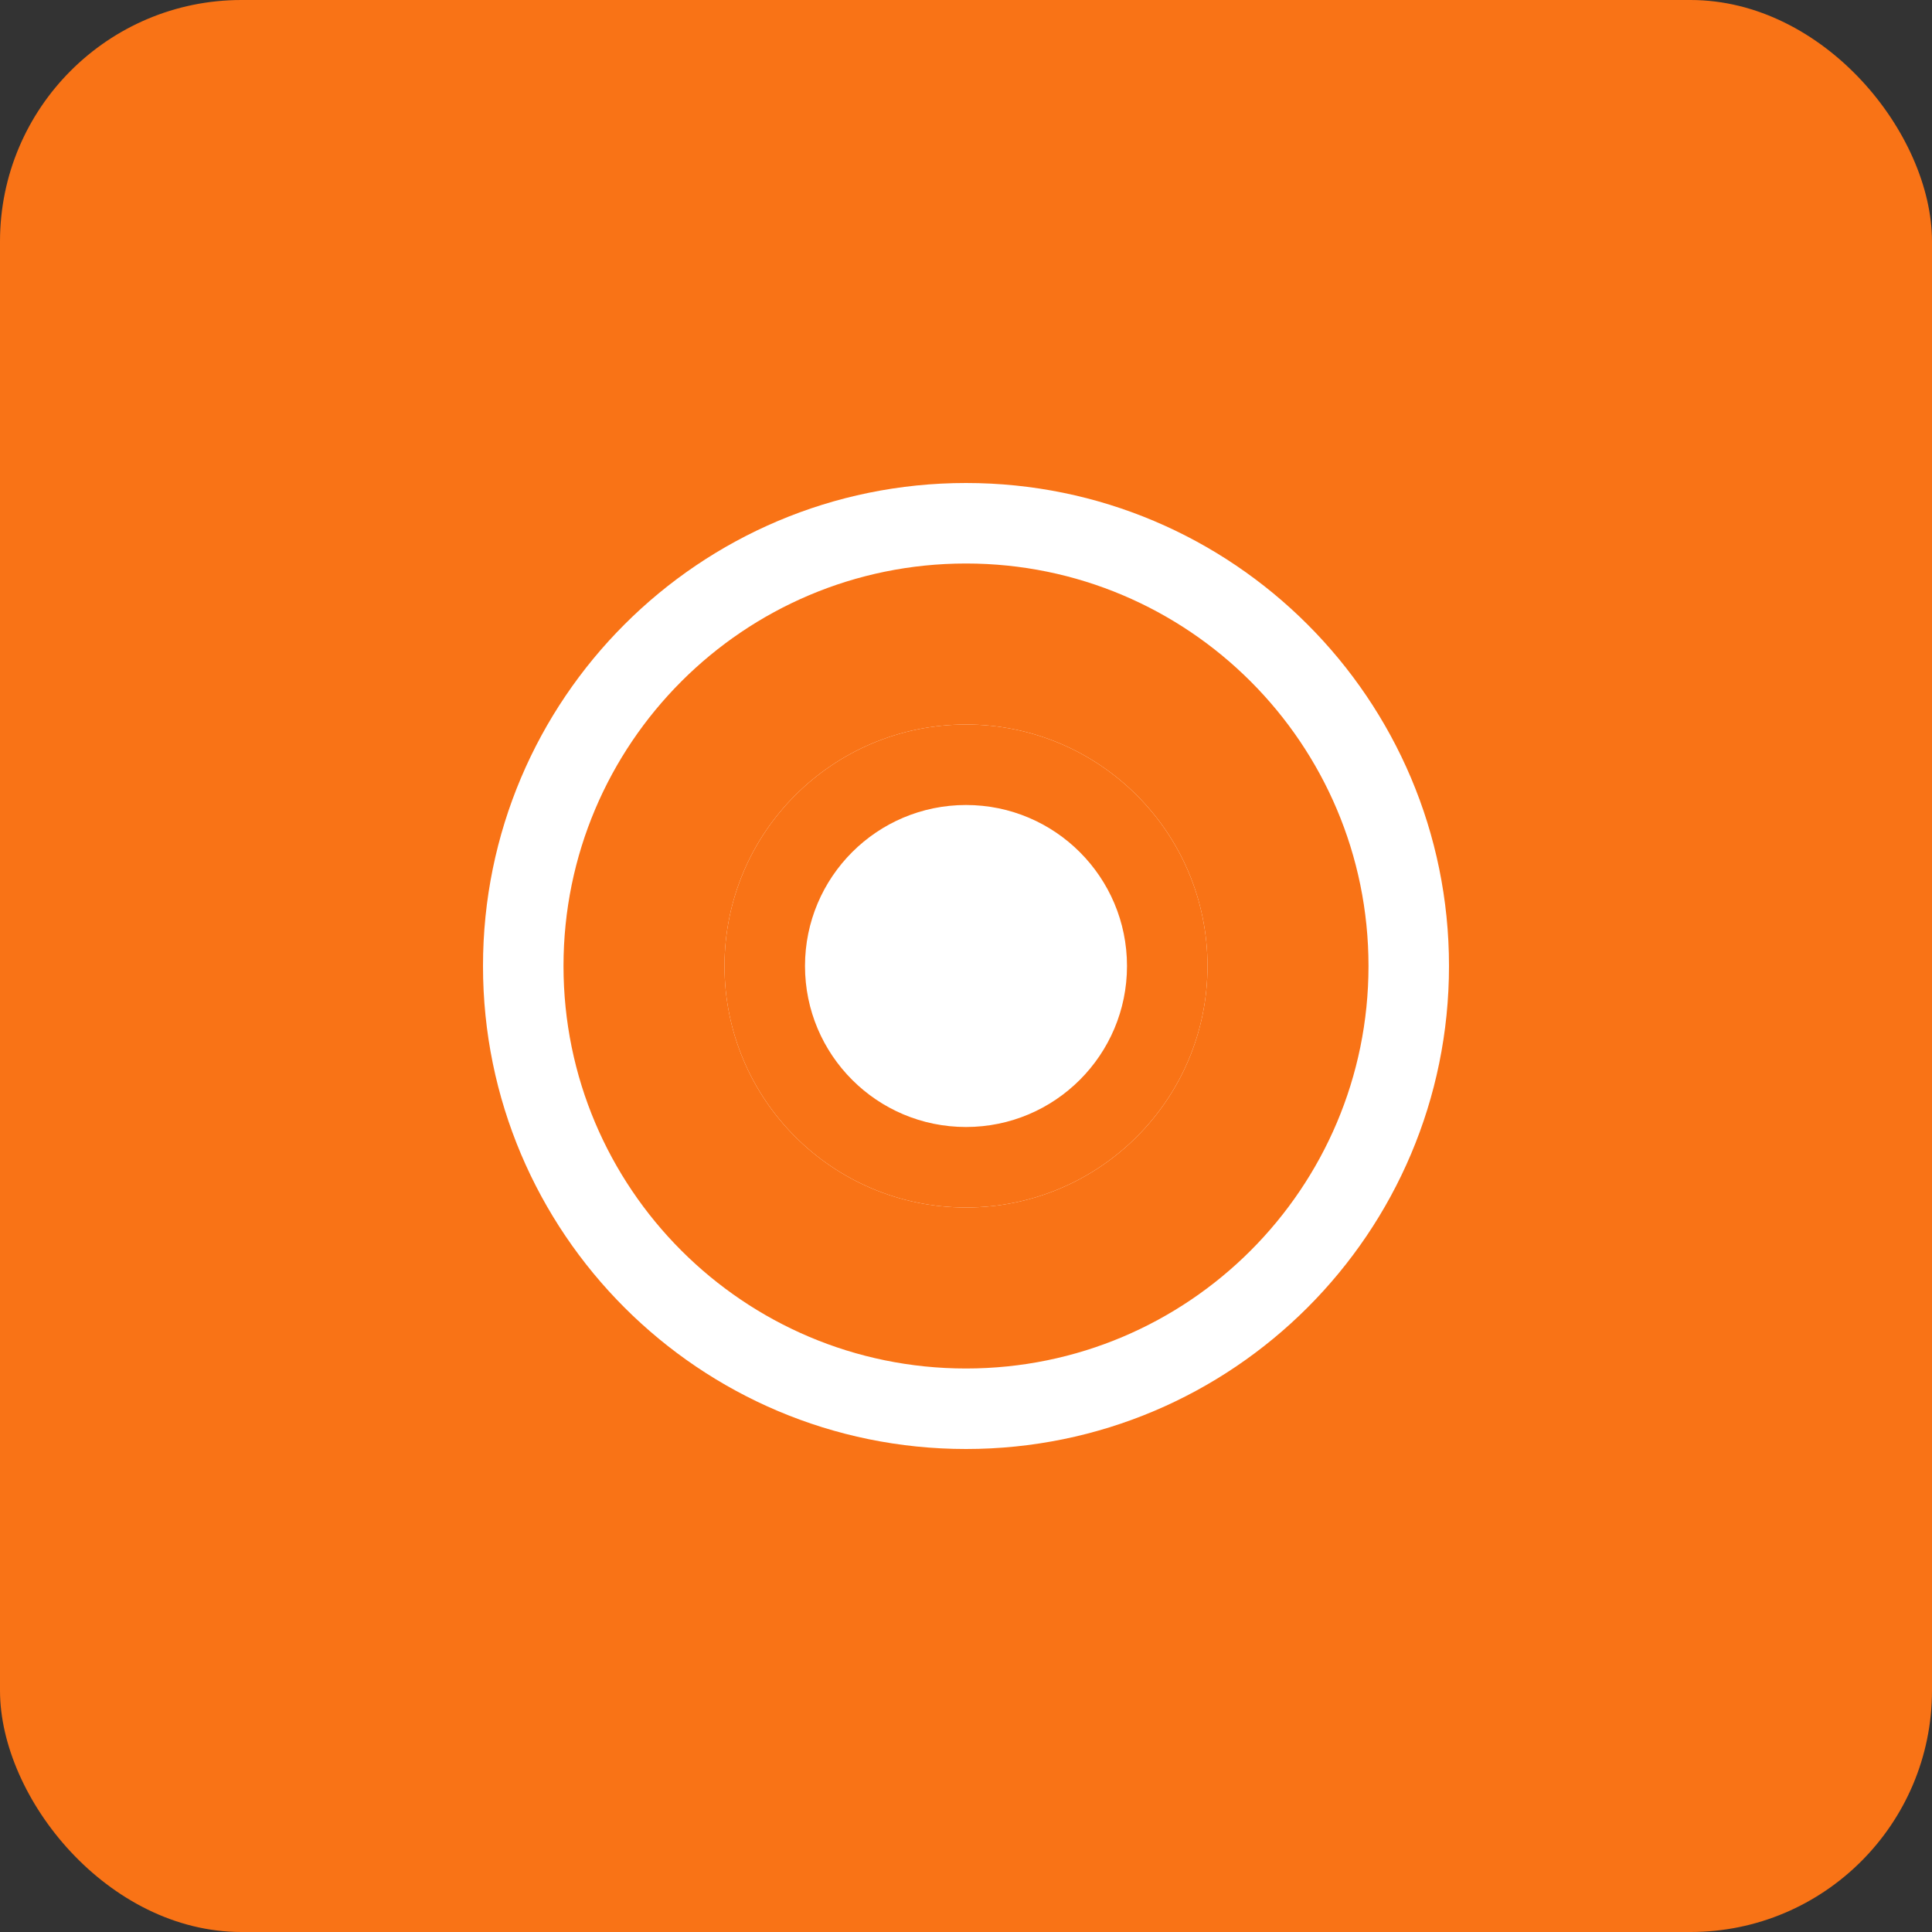
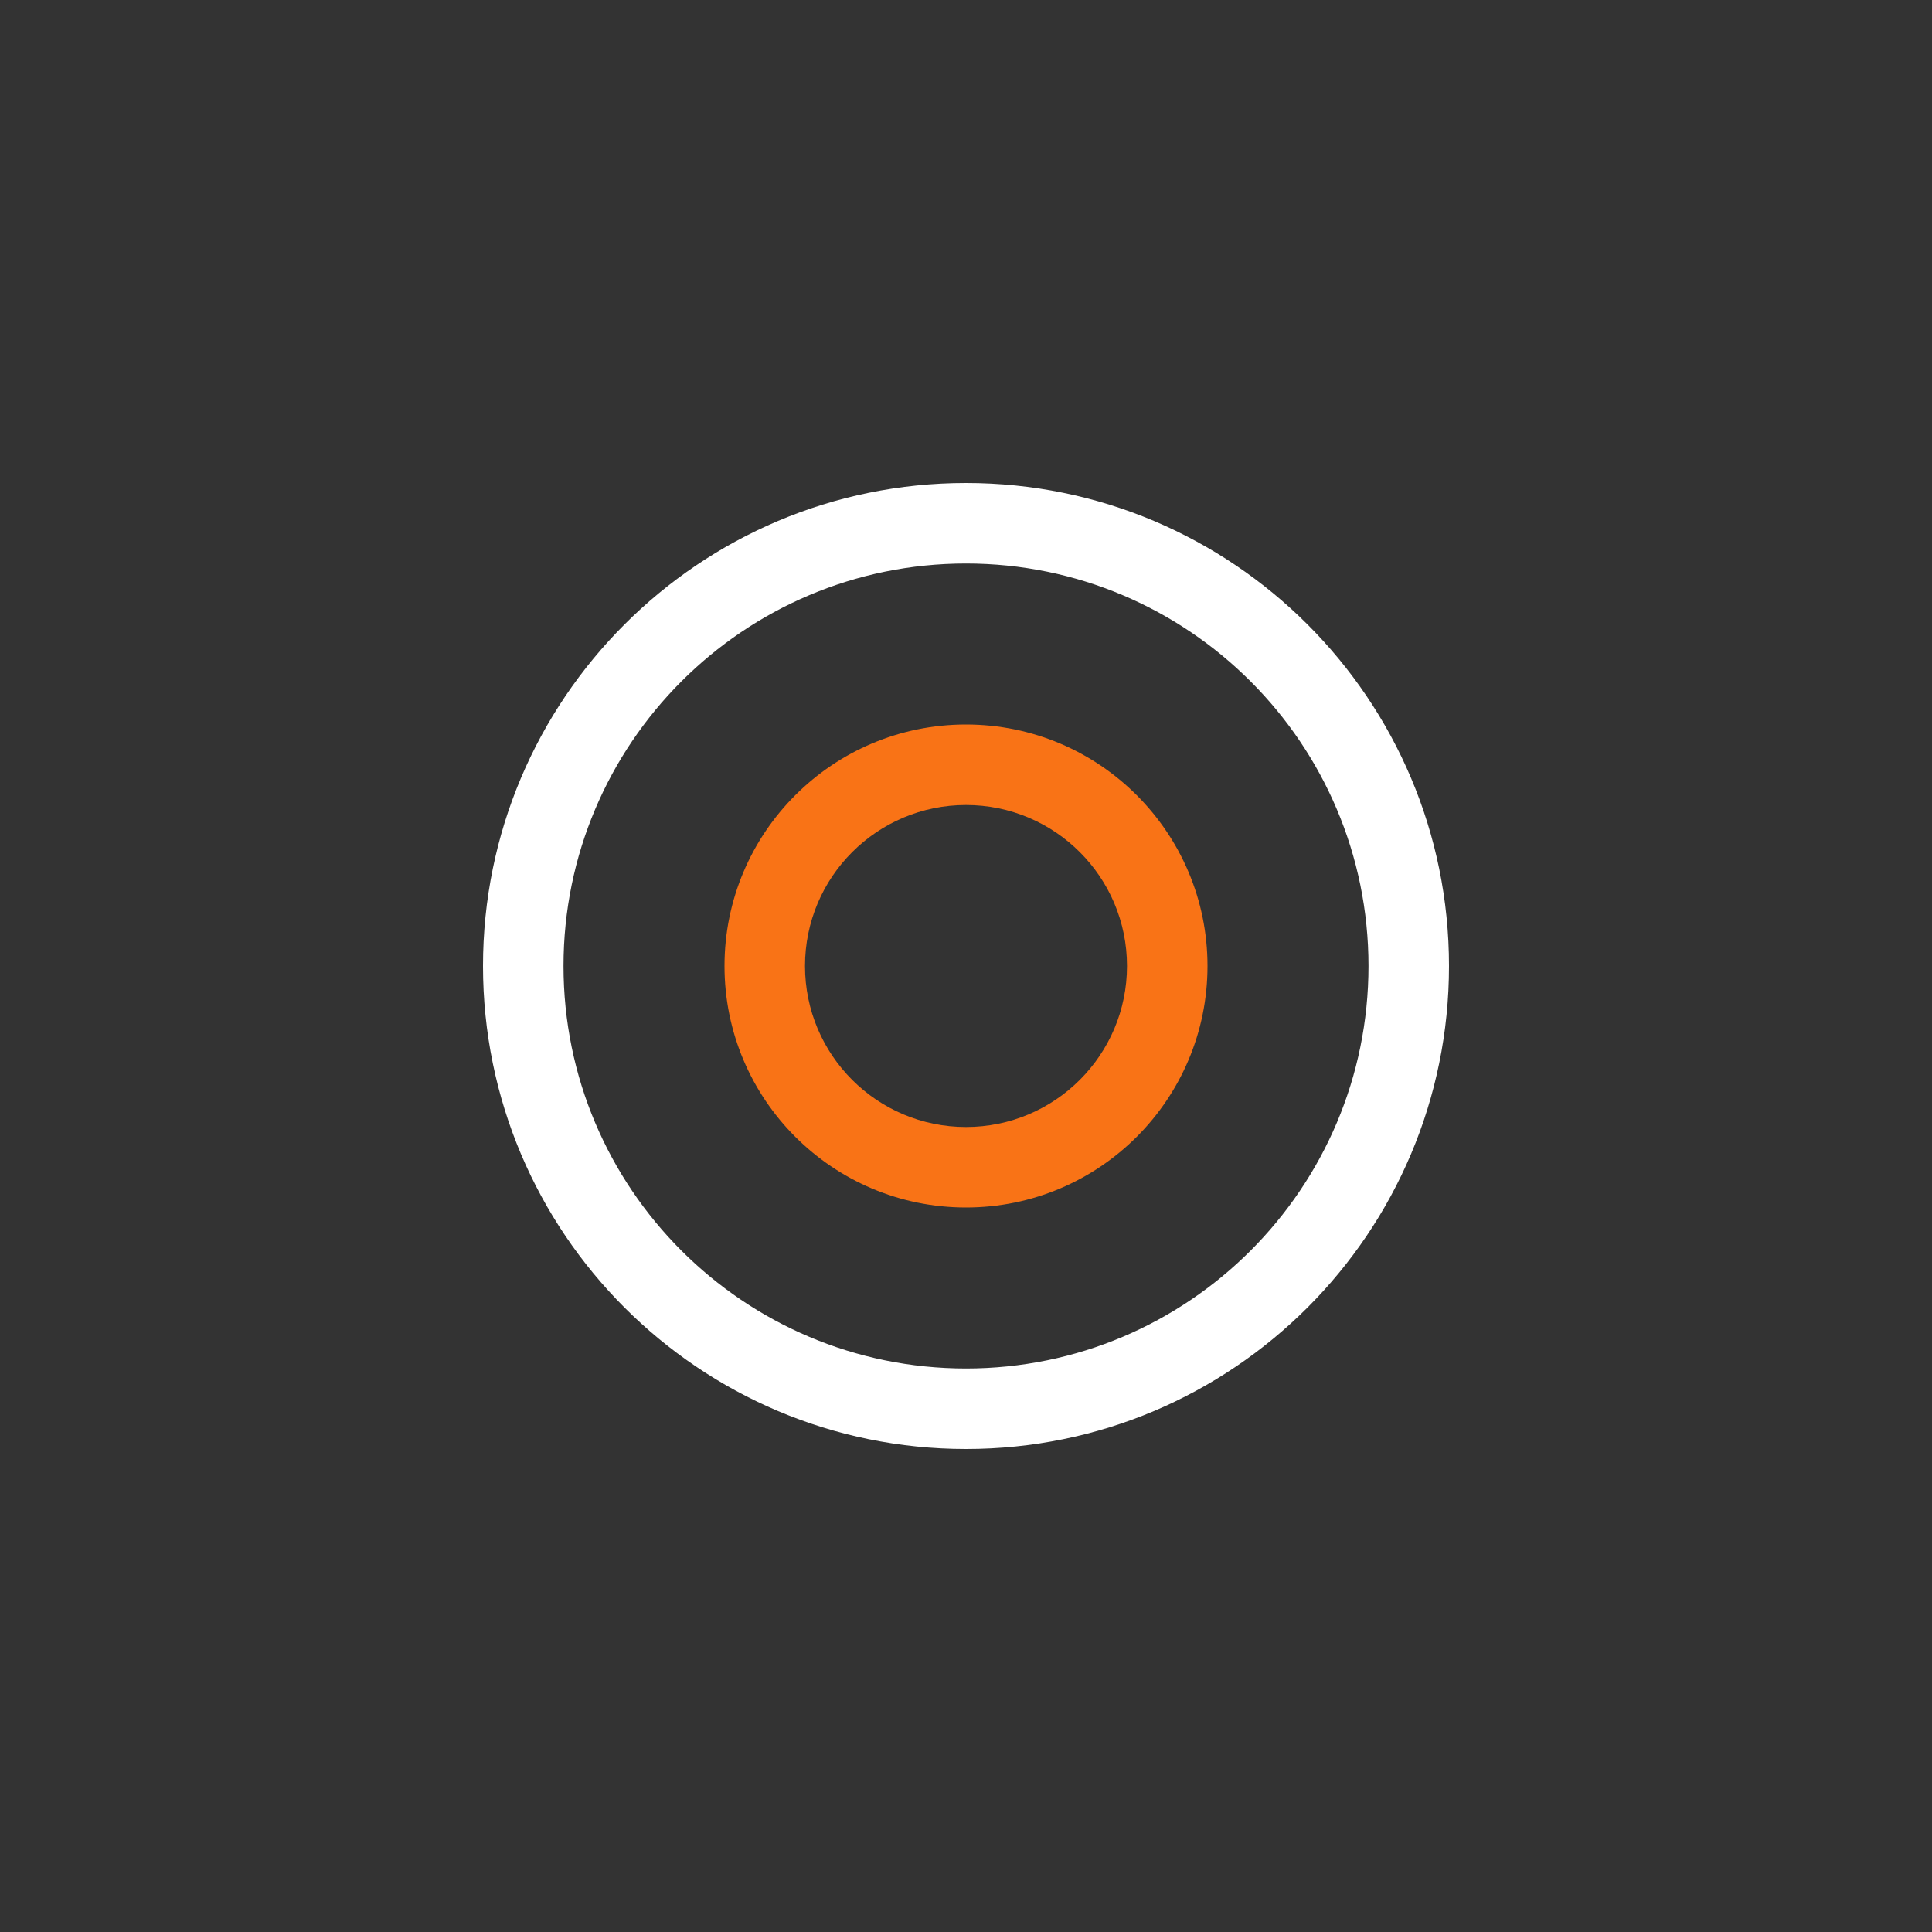
<svg xmlns="http://www.w3.org/2000/svg" width="192" height="192" viewBox="0 0 192 192" fill="none">
  <rect x="0" y="0" width="192" height="192" fill="#333333" stroke="none" />
-   <rect width="192" height="192" rx="24" fill="#f97316" />
  <path d="M96 48c-26.51 0-48 21.49-48 48s21.49 48 48 48 48-21.49 48-48-21.49-48-48-48zm0 8c22.091 0 40 17.909 40 40s-17.909 40-40 40-40-17.909-40-40 17.909-40 40-40z" fill="white" />
-   <circle cx="96" cy="96" r="24" fill="white" />
  <path d="M96 72c-13.255 0-24 10.745-24 24s10.745 24 24 24 24-10.745 24-24-10.745-24-24-24zm0 8c8.837 0 16 7.163 16 16s-7.163 16-16 16-16-7.163-16-16 7.163-16 16-16z" fill="#f97316" />
</svg>